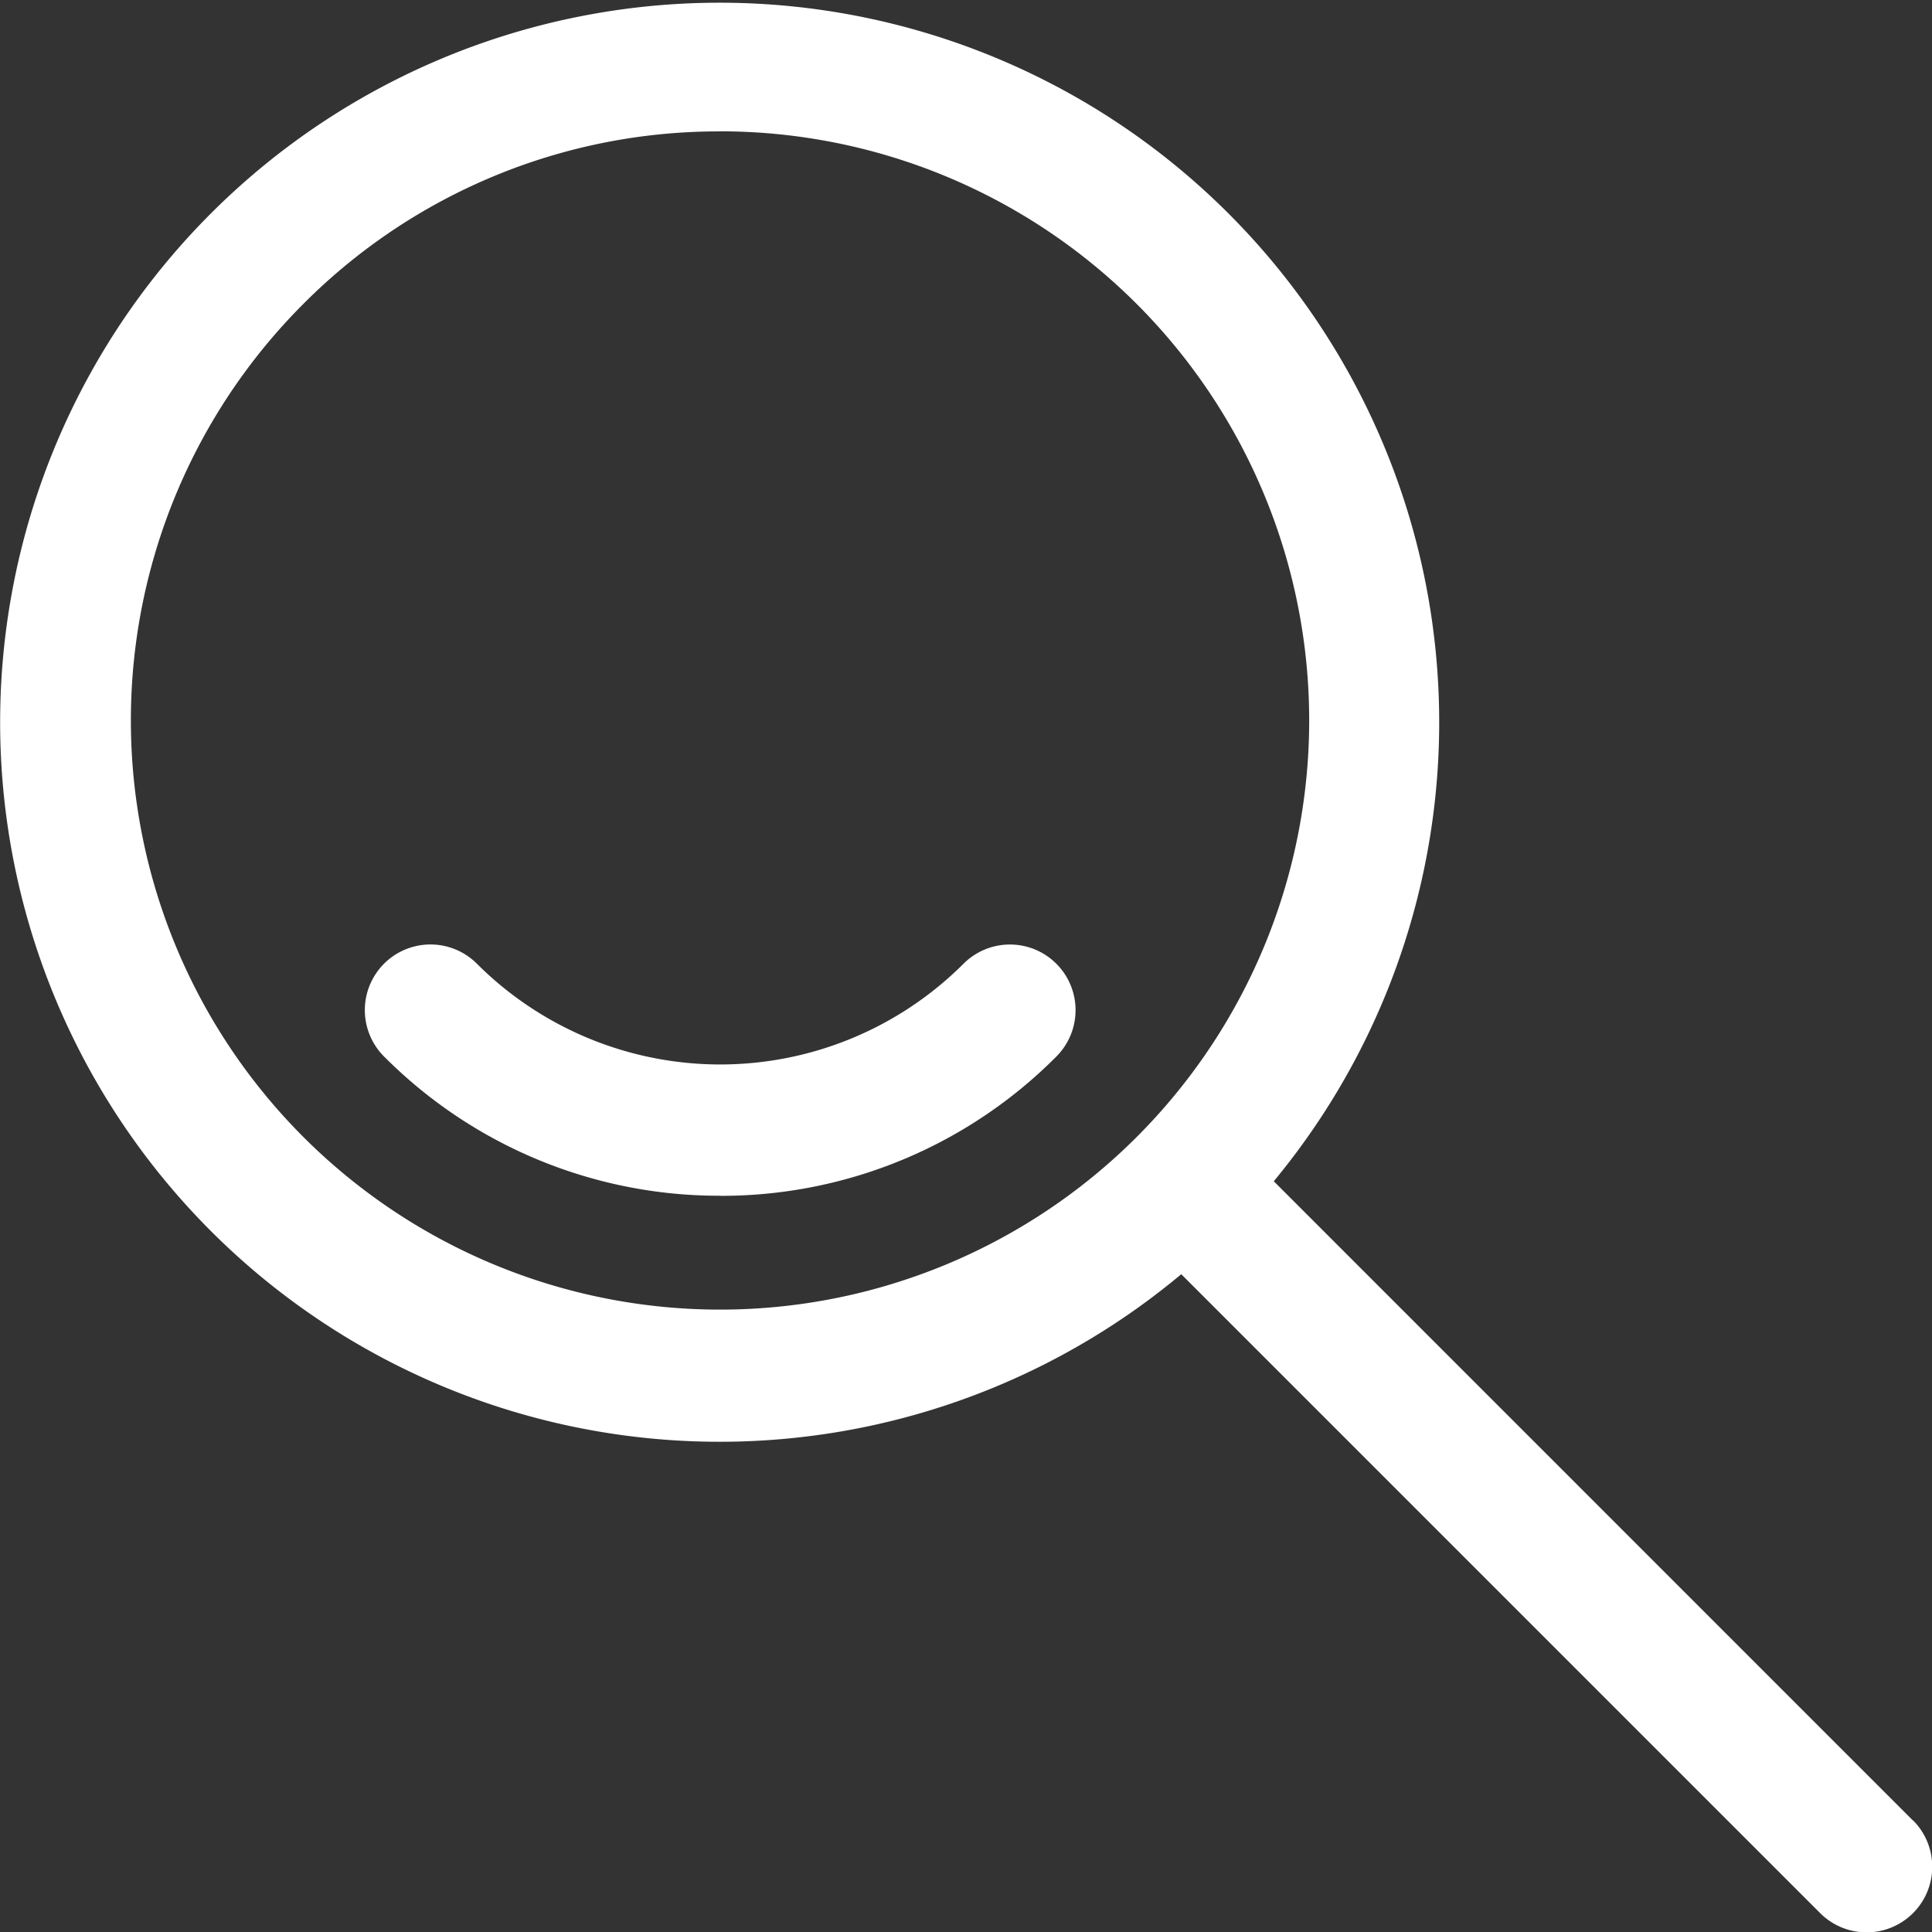
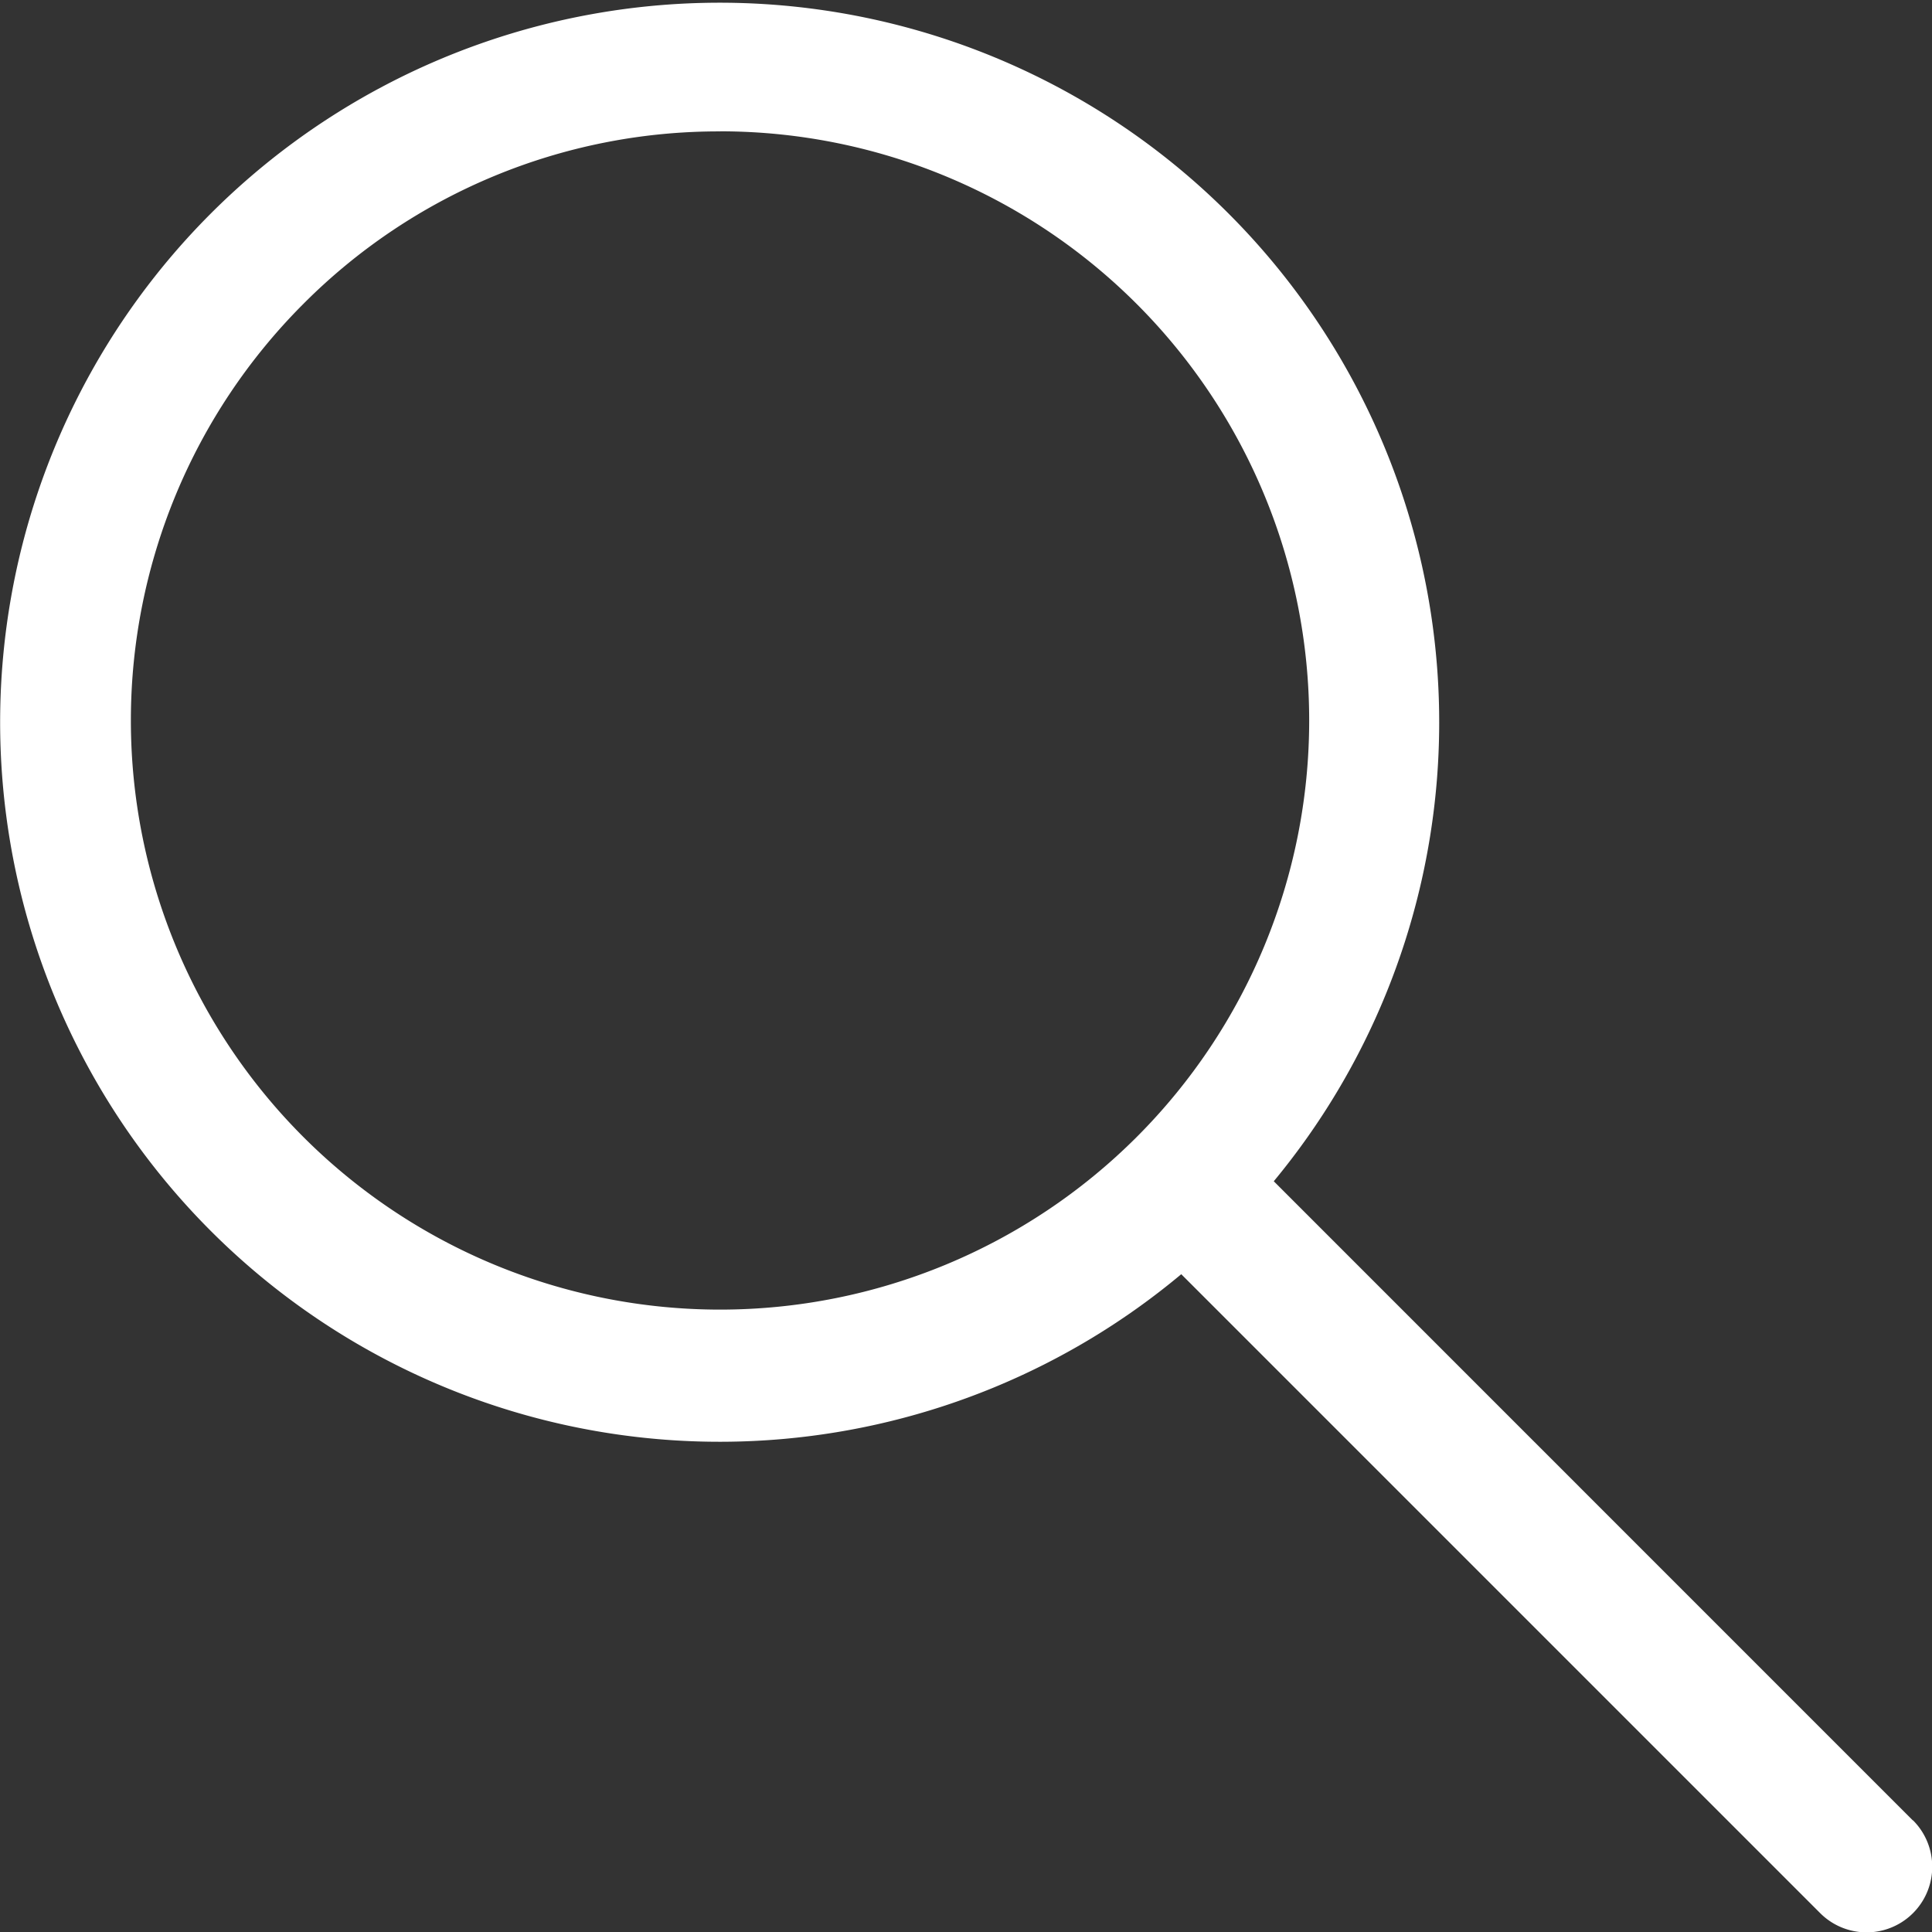
<svg xmlns="http://www.w3.org/2000/svg" width="22.407" height="22.411" viewBox="0 0 22.407 22.411">
  <rect x="0" y="0" width="22.407" height="22.411" fill="#333333" stroke="none" />
  <defs>
    <clipPath id="a">
      <rect width="22.407" height="22.411" transform="translate(0 0)" fill="none" />
    </clipPath>
  </defs>
  <g transform="translate(0 0)">
    <g clip-path="url(#a)">
      <path d="M22.184,21.112,14.773,13.7A8.345,8.345,0,1,0,13.7,14.778l7.41,7.41a.761.761,0,1,0,1.077-1.076M8.351,1.523a6.833,6.833,0,0,1,4.832,11.664A6.833,6.833,0,0,1,3.519,3.524a6.792,6.792,0,0,1,4.832-2" fill="#fff" />
-       <path d="M8.351,13.869a5.476,5.476,0,0,0,3.9-1.615.761.761,0,1,0-1.076-1.077,3.992,3.992,0,0,1-5.644,0,.761.761,0,1,0-1.077,1.076,5.479,5.479,0,0,0,3.9,1.615" fill="#fff" />
    </g>
  </g>
</svg>